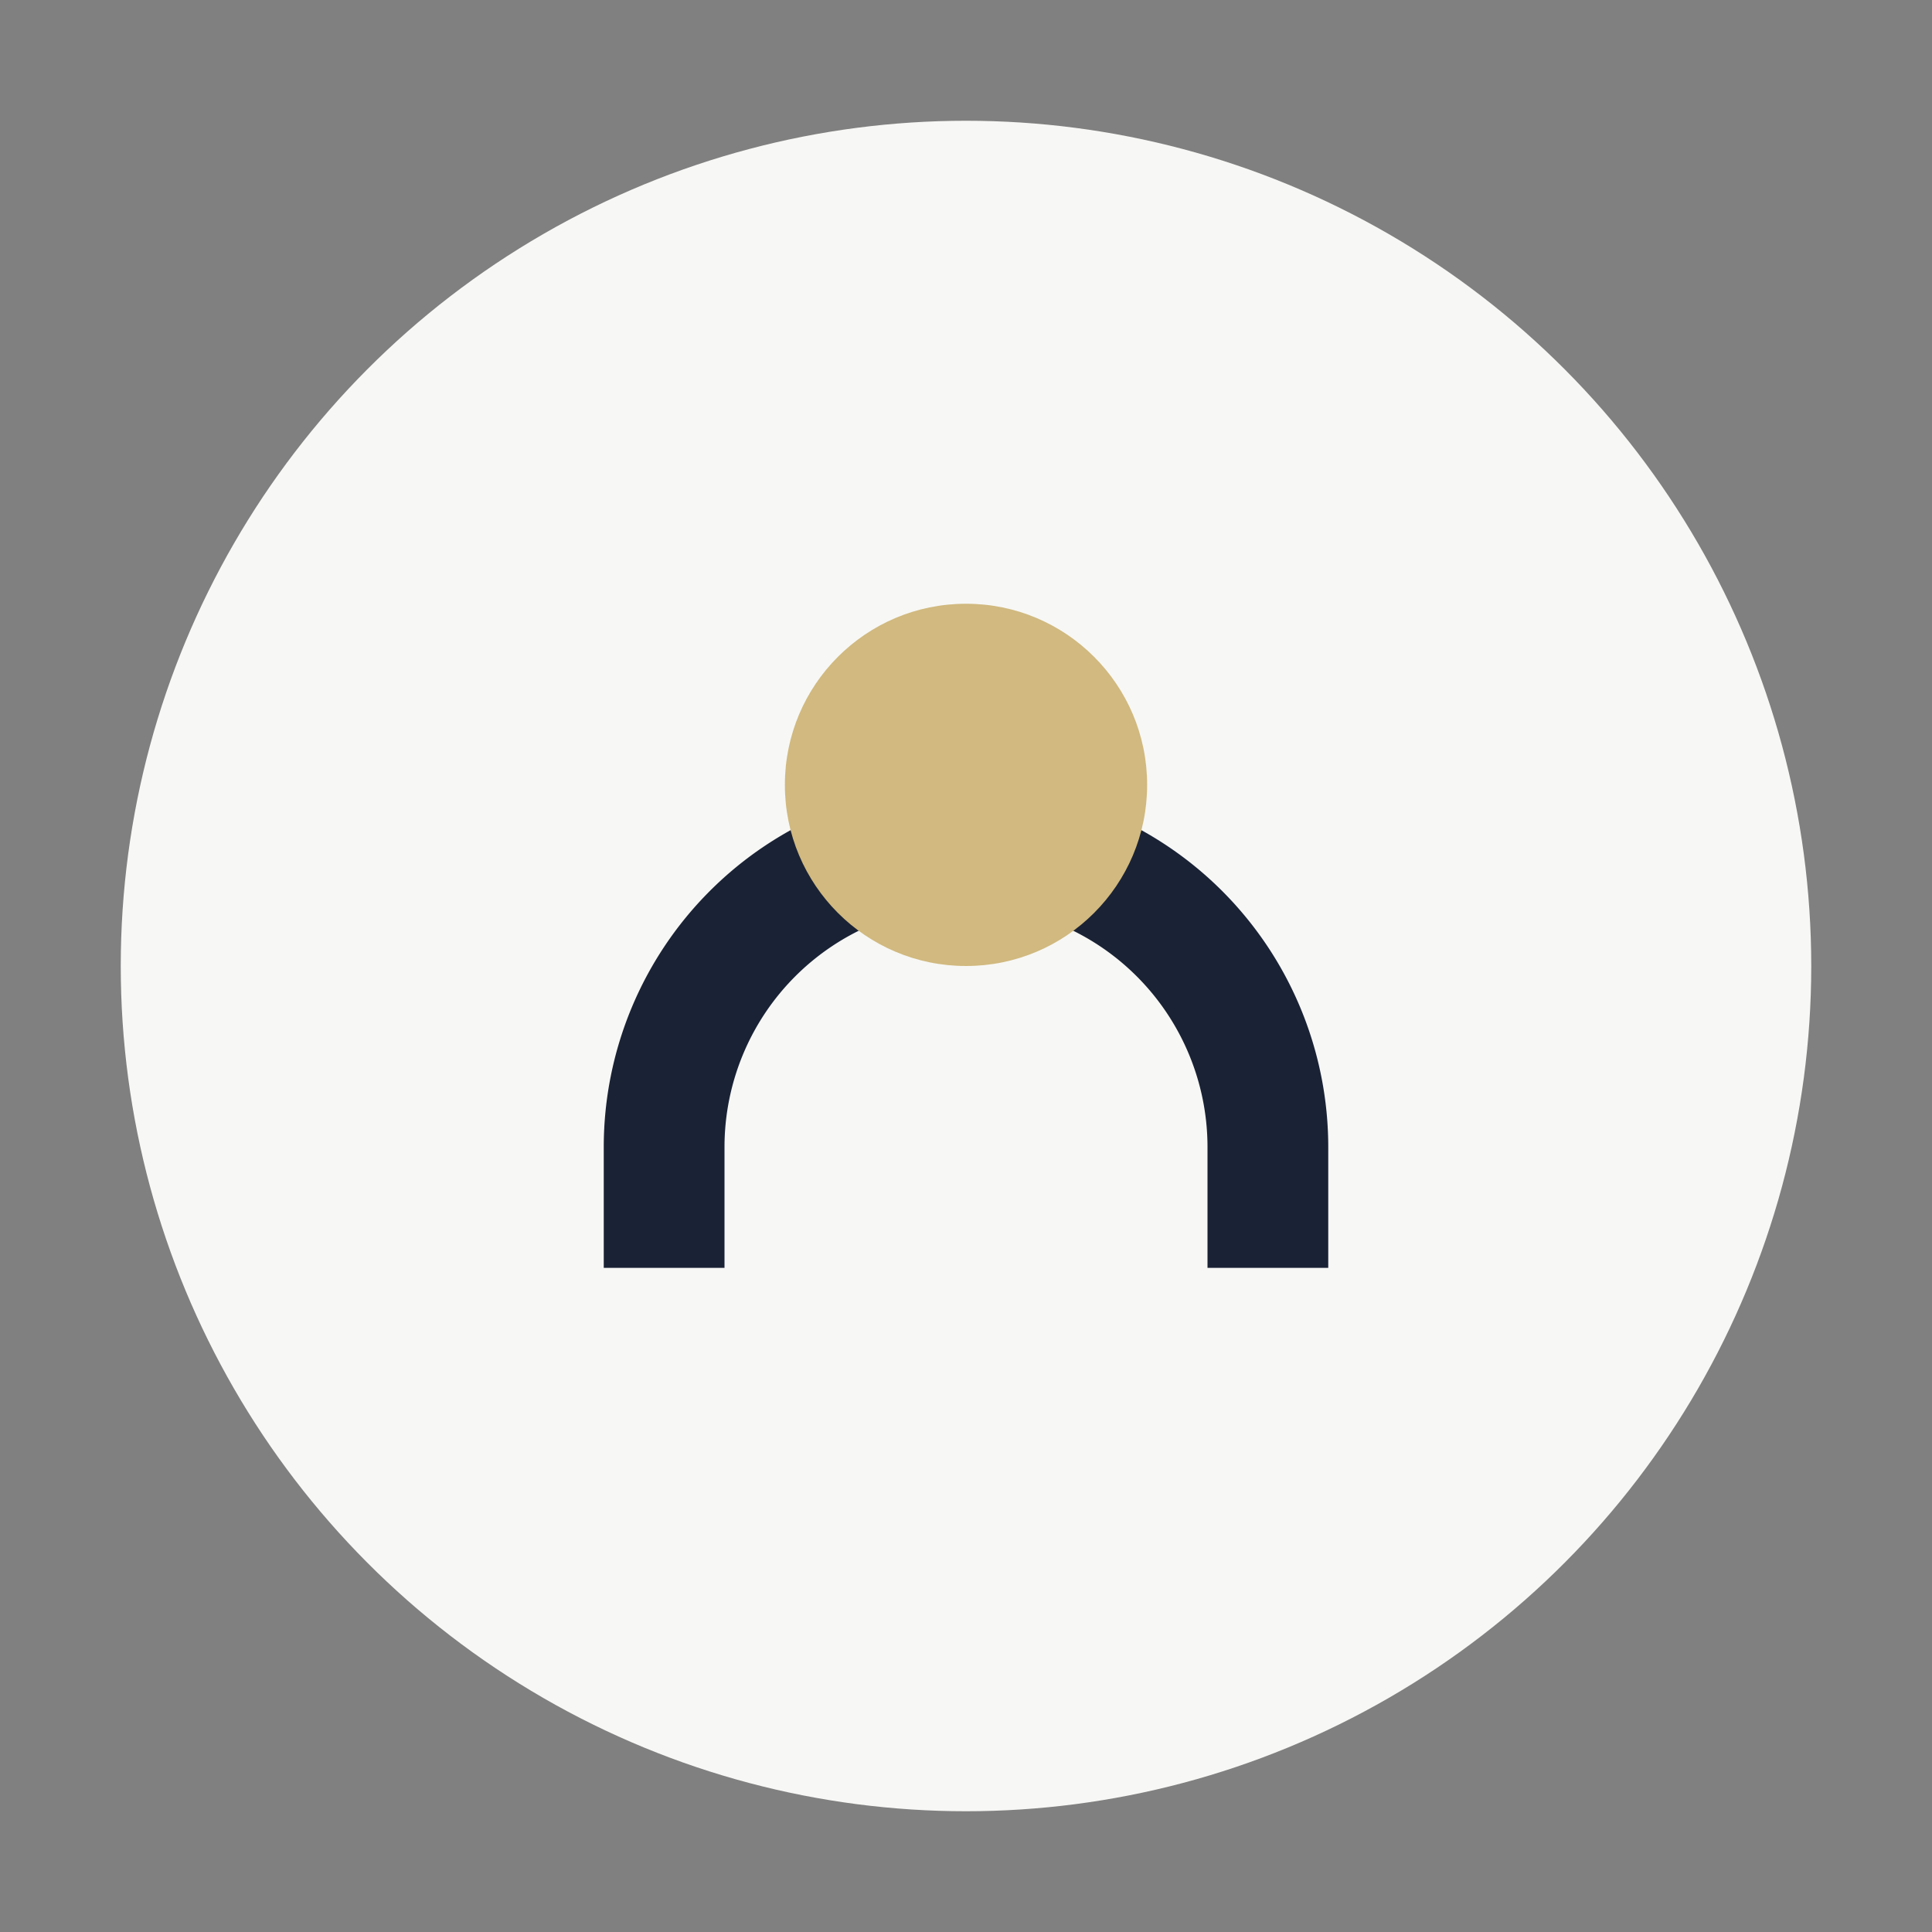
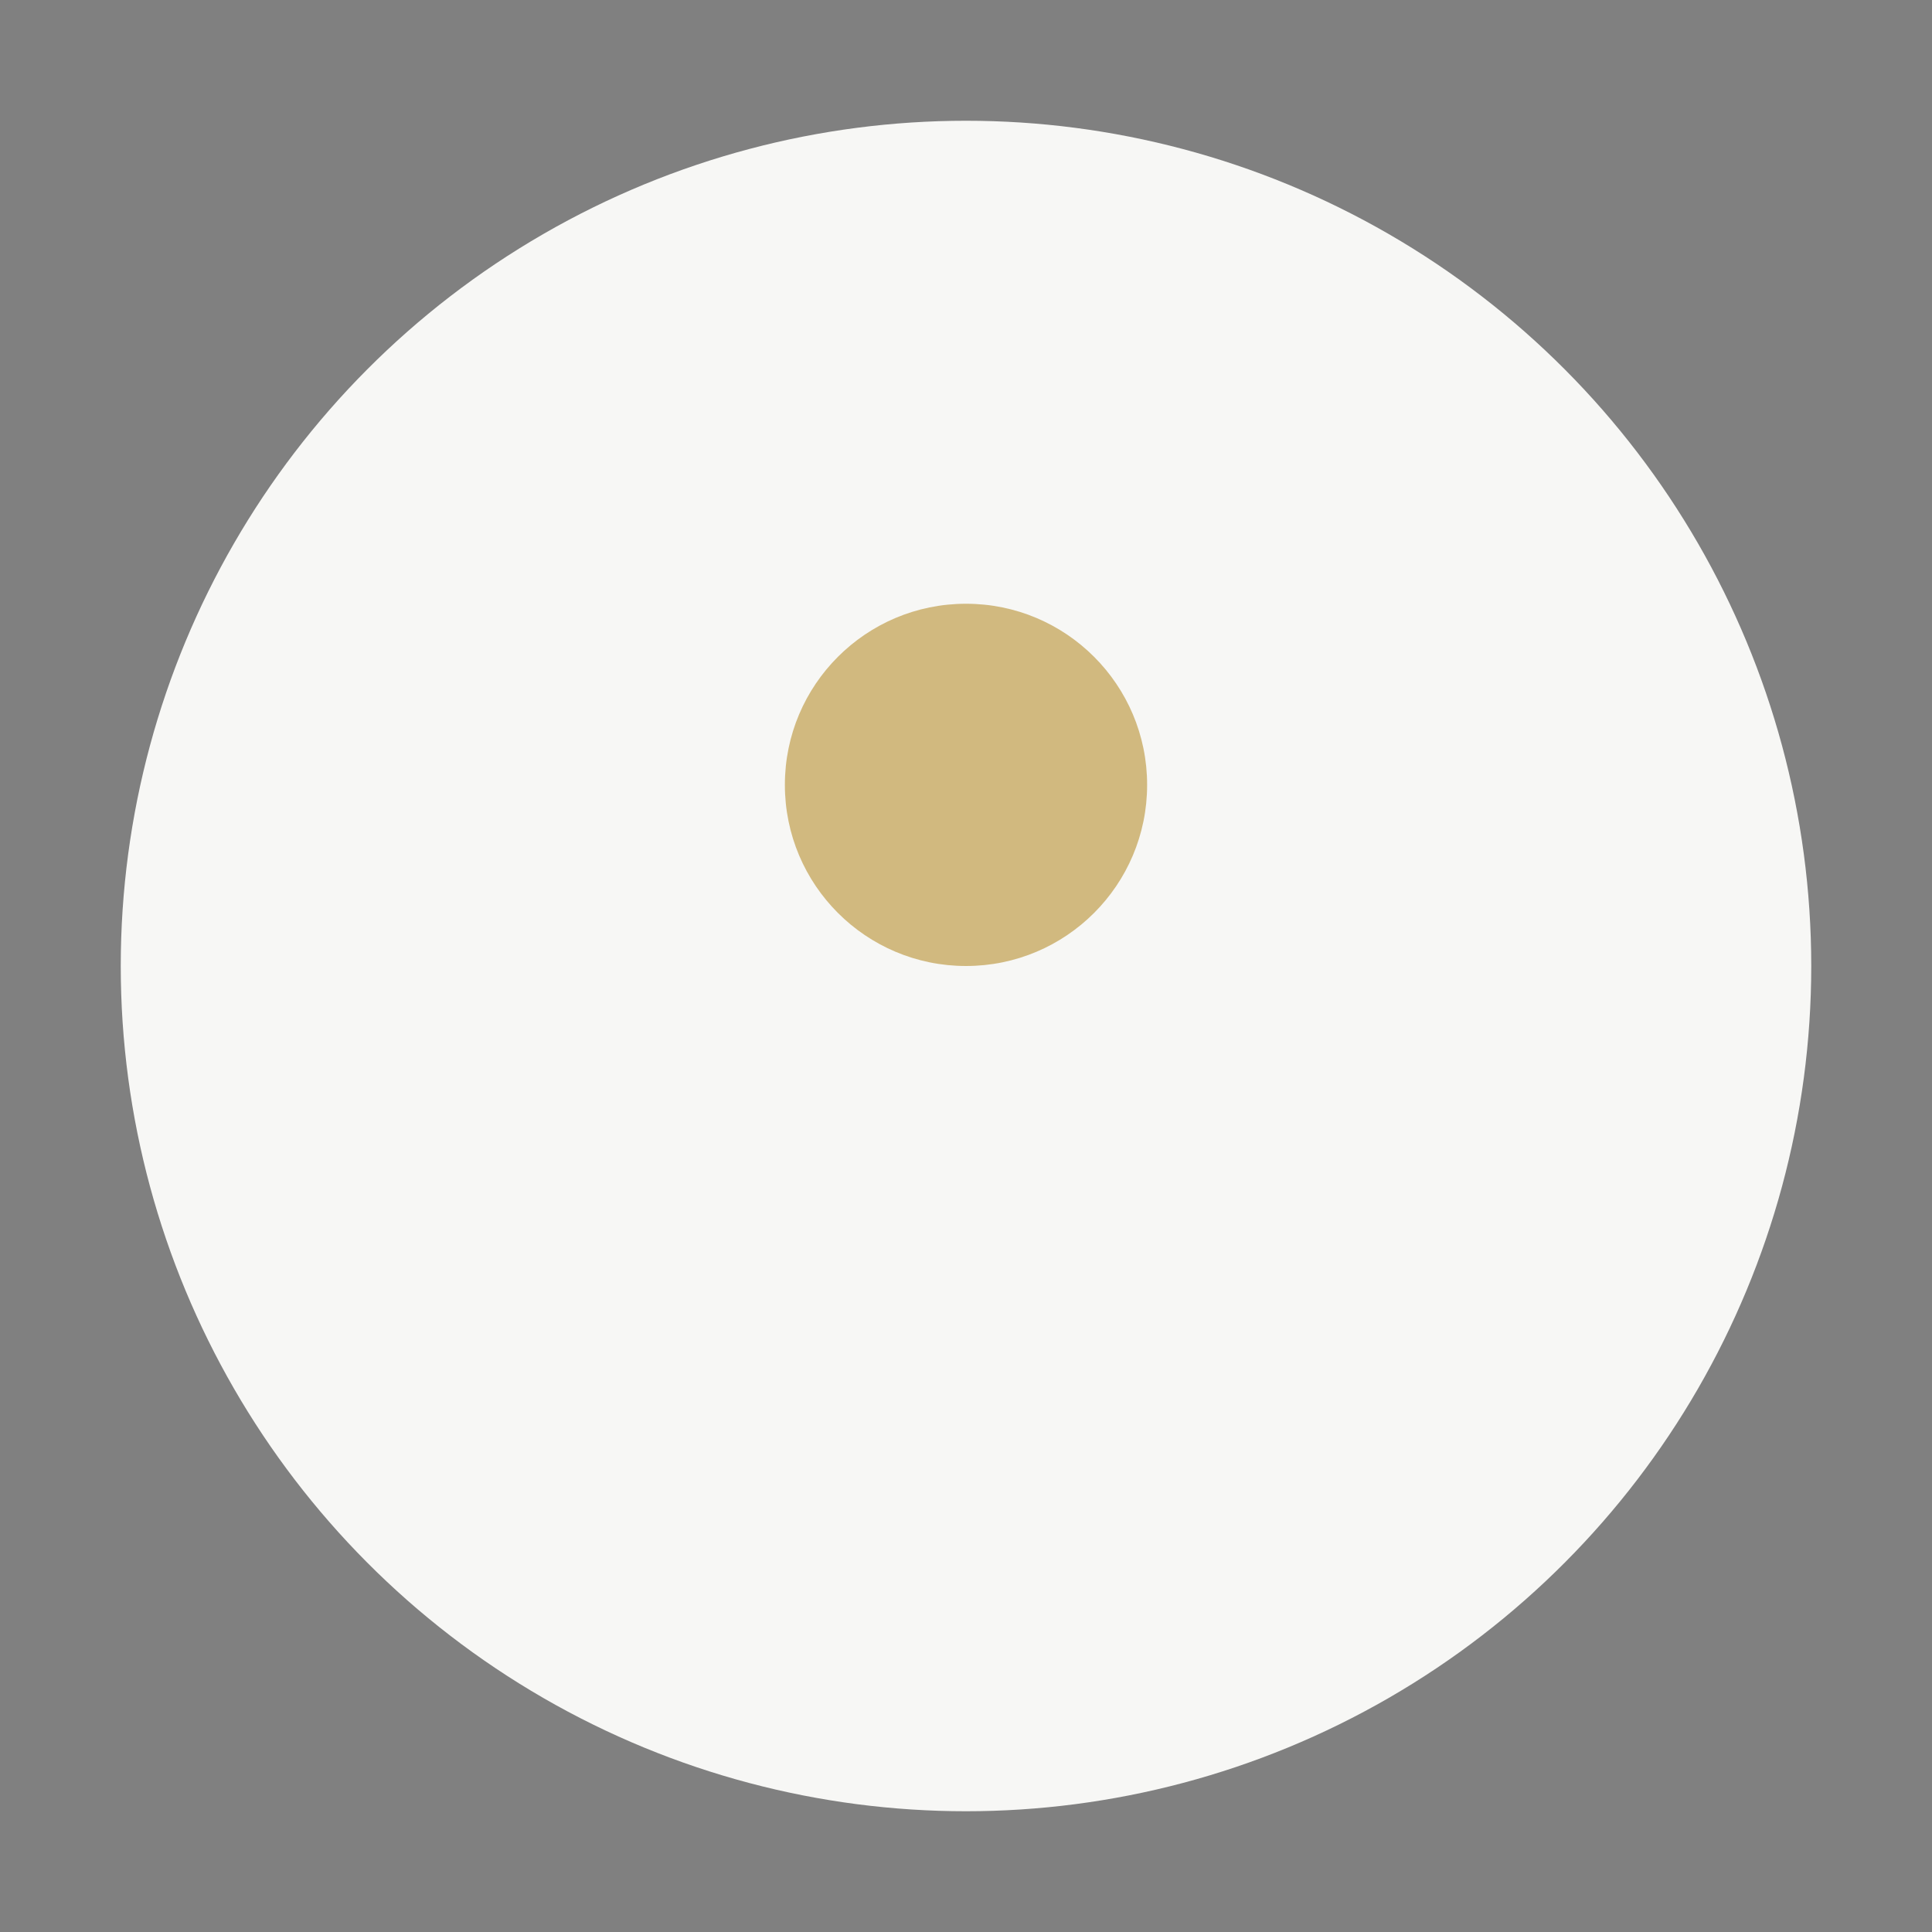
<svg xmlns="http://www.w3.org/2000/svg" width="32" height="32" viewBox="0 0 32 32">
  <rect x="0" y="0" width="32" height="32" fill="#808080" stroke="none" />
  <circle cx="16" cy="16" r="14" fill="#F7F7F5" />
-   <path d="M11 21v-2a5 5 0 0110 0v2" stroke="#1A2235" stroke-width="2" fill="none" />
  <circle cx="16" cy="13" r="3" fill="#D1B97F" />
</svg>